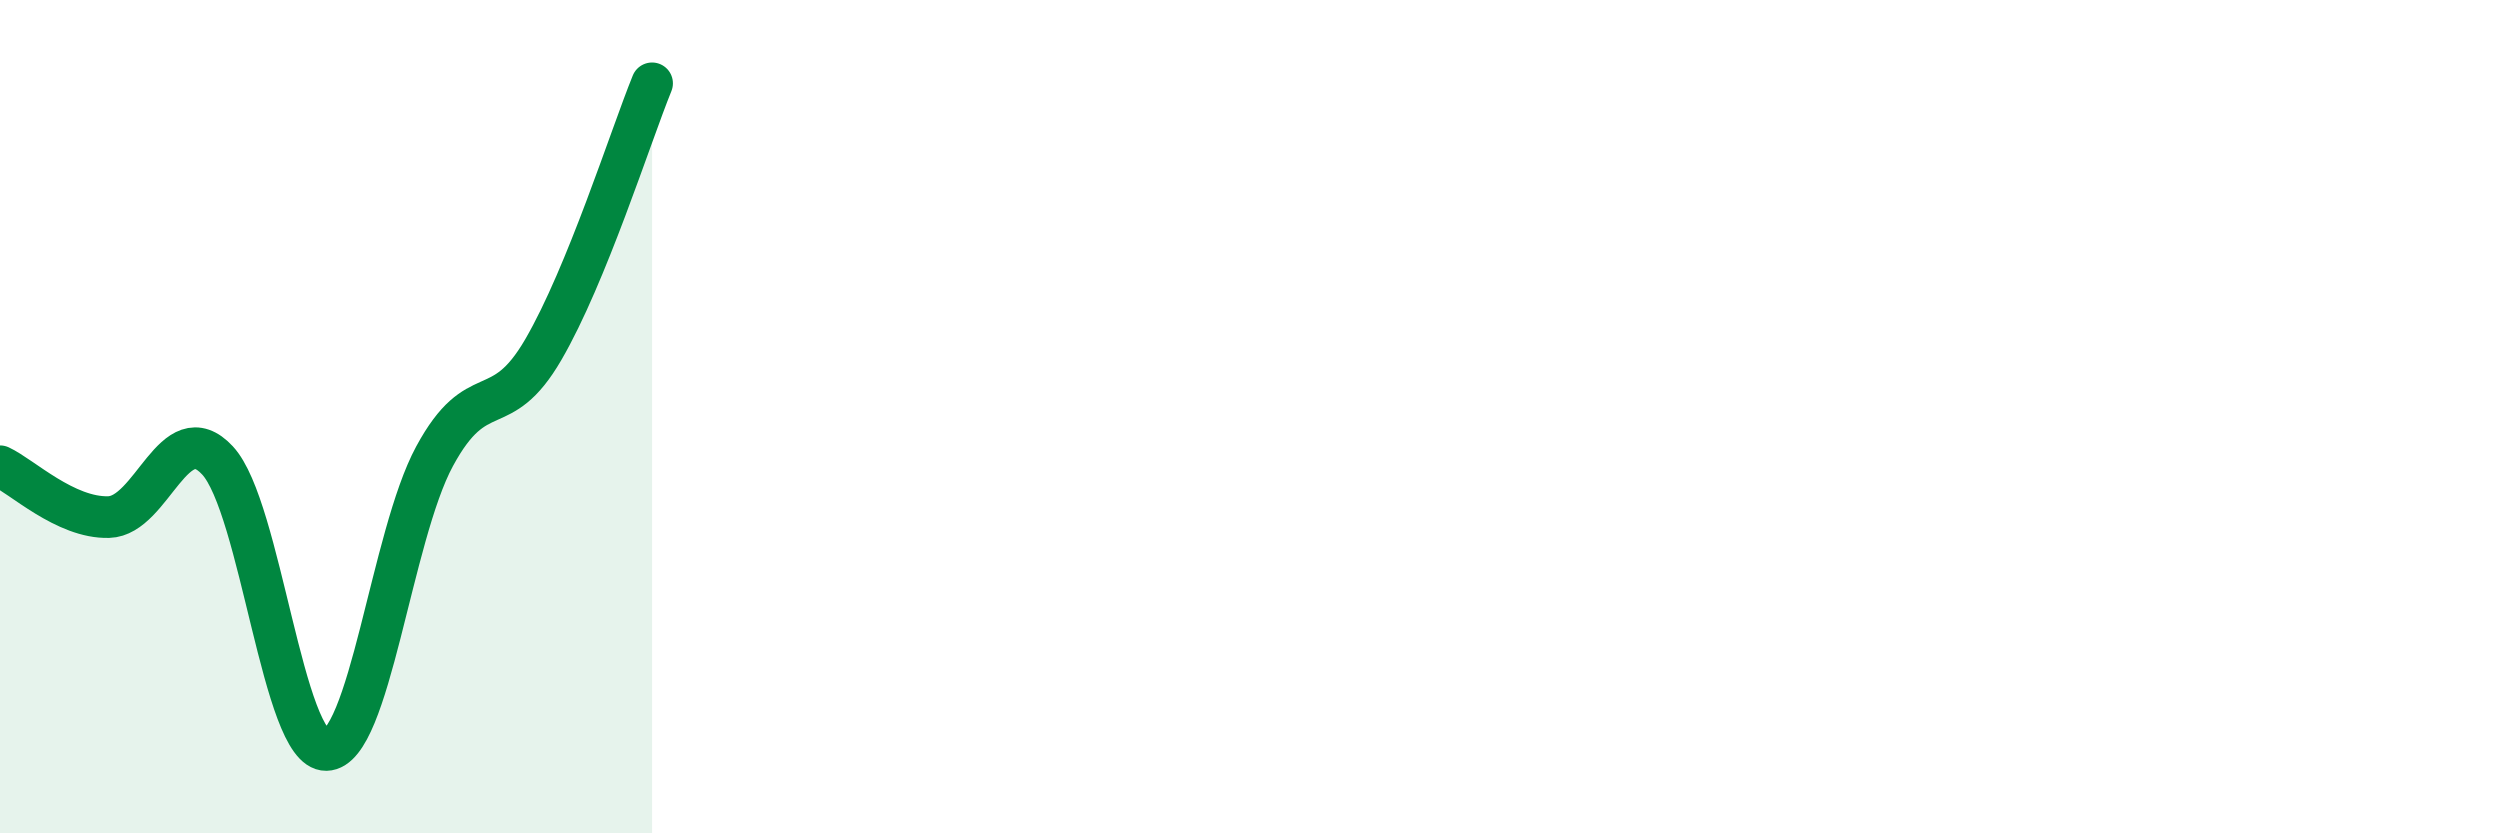
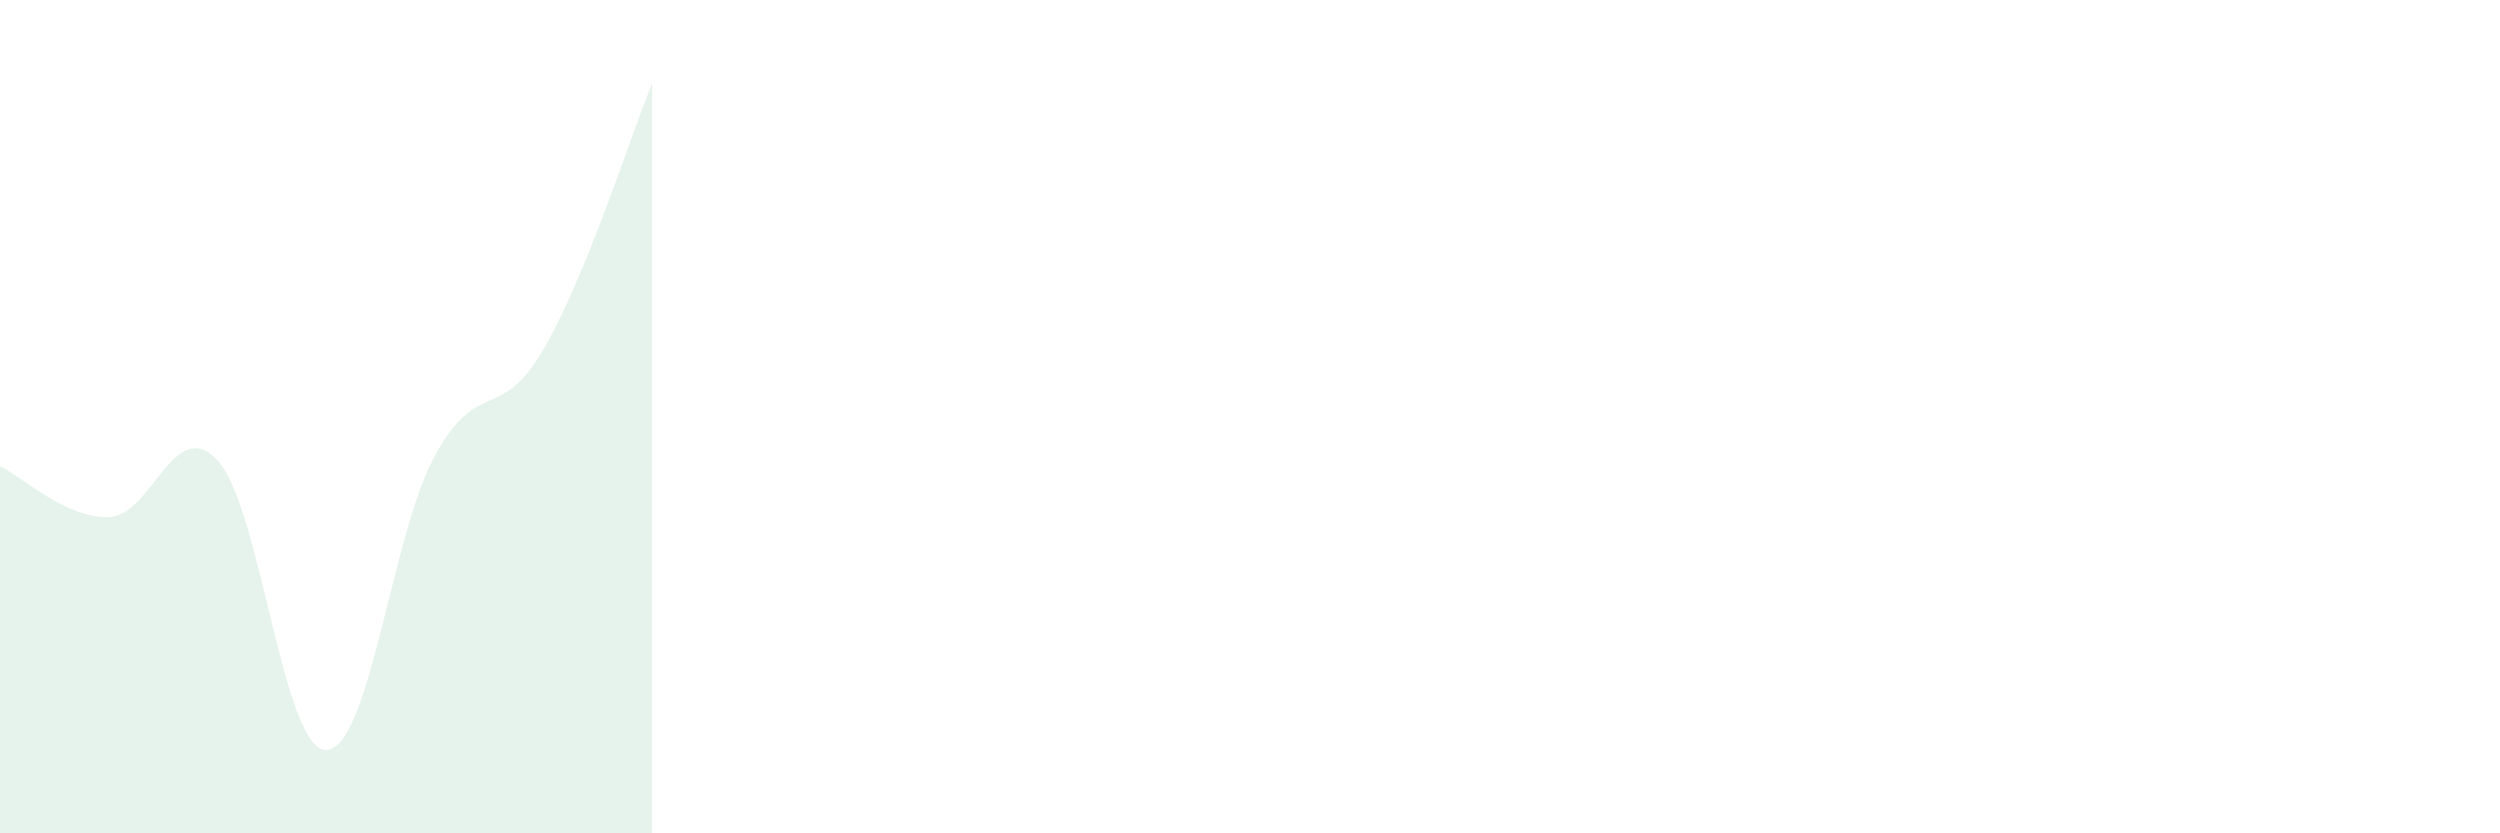
<svg xmlns="http://www.w3.org/2000/svg" width="60" height="20" viewBox="0 0 60 20">
  <path d="M 0,11.19 C 0.52,11.43 1.57,12.44 2.61,12.41 C 3.65,12.38 4.18,9.93 5.22,11.05 C 6.26,12.17 6.79,18.02 7.83,18 C 8.87,17.98 9.39,12.87 10.43,10.95 C 11.47,9.03 12,10.18 13.04,8.39 C 14.08,6.6 15.13,3.28 15.65,2L15.65 20L0 20Z" fill="#008740" opacity="0.1" stroke-linecap="round" stroke-linejoin="round" />
-   <path d="M 0,11.19 C 0.52,11.43 1.57,12.44 2.61,12.41 C 3.65,12.38 4.18,9.93 5.22,11.05 C 6.26,12.17 6.79,18.02 7.83,18 C 8.87,17.98 9.39,12.87 10.43,10.95 C 11.47,9.03 12,10.18 13.04,8.39 C 14.08,6.6 15.13,3.28 15.65,2" stroke="#008740" stroke-width="1" fill="none" stroke-linecap="round" stroke-linejoin="round" />
</svg>